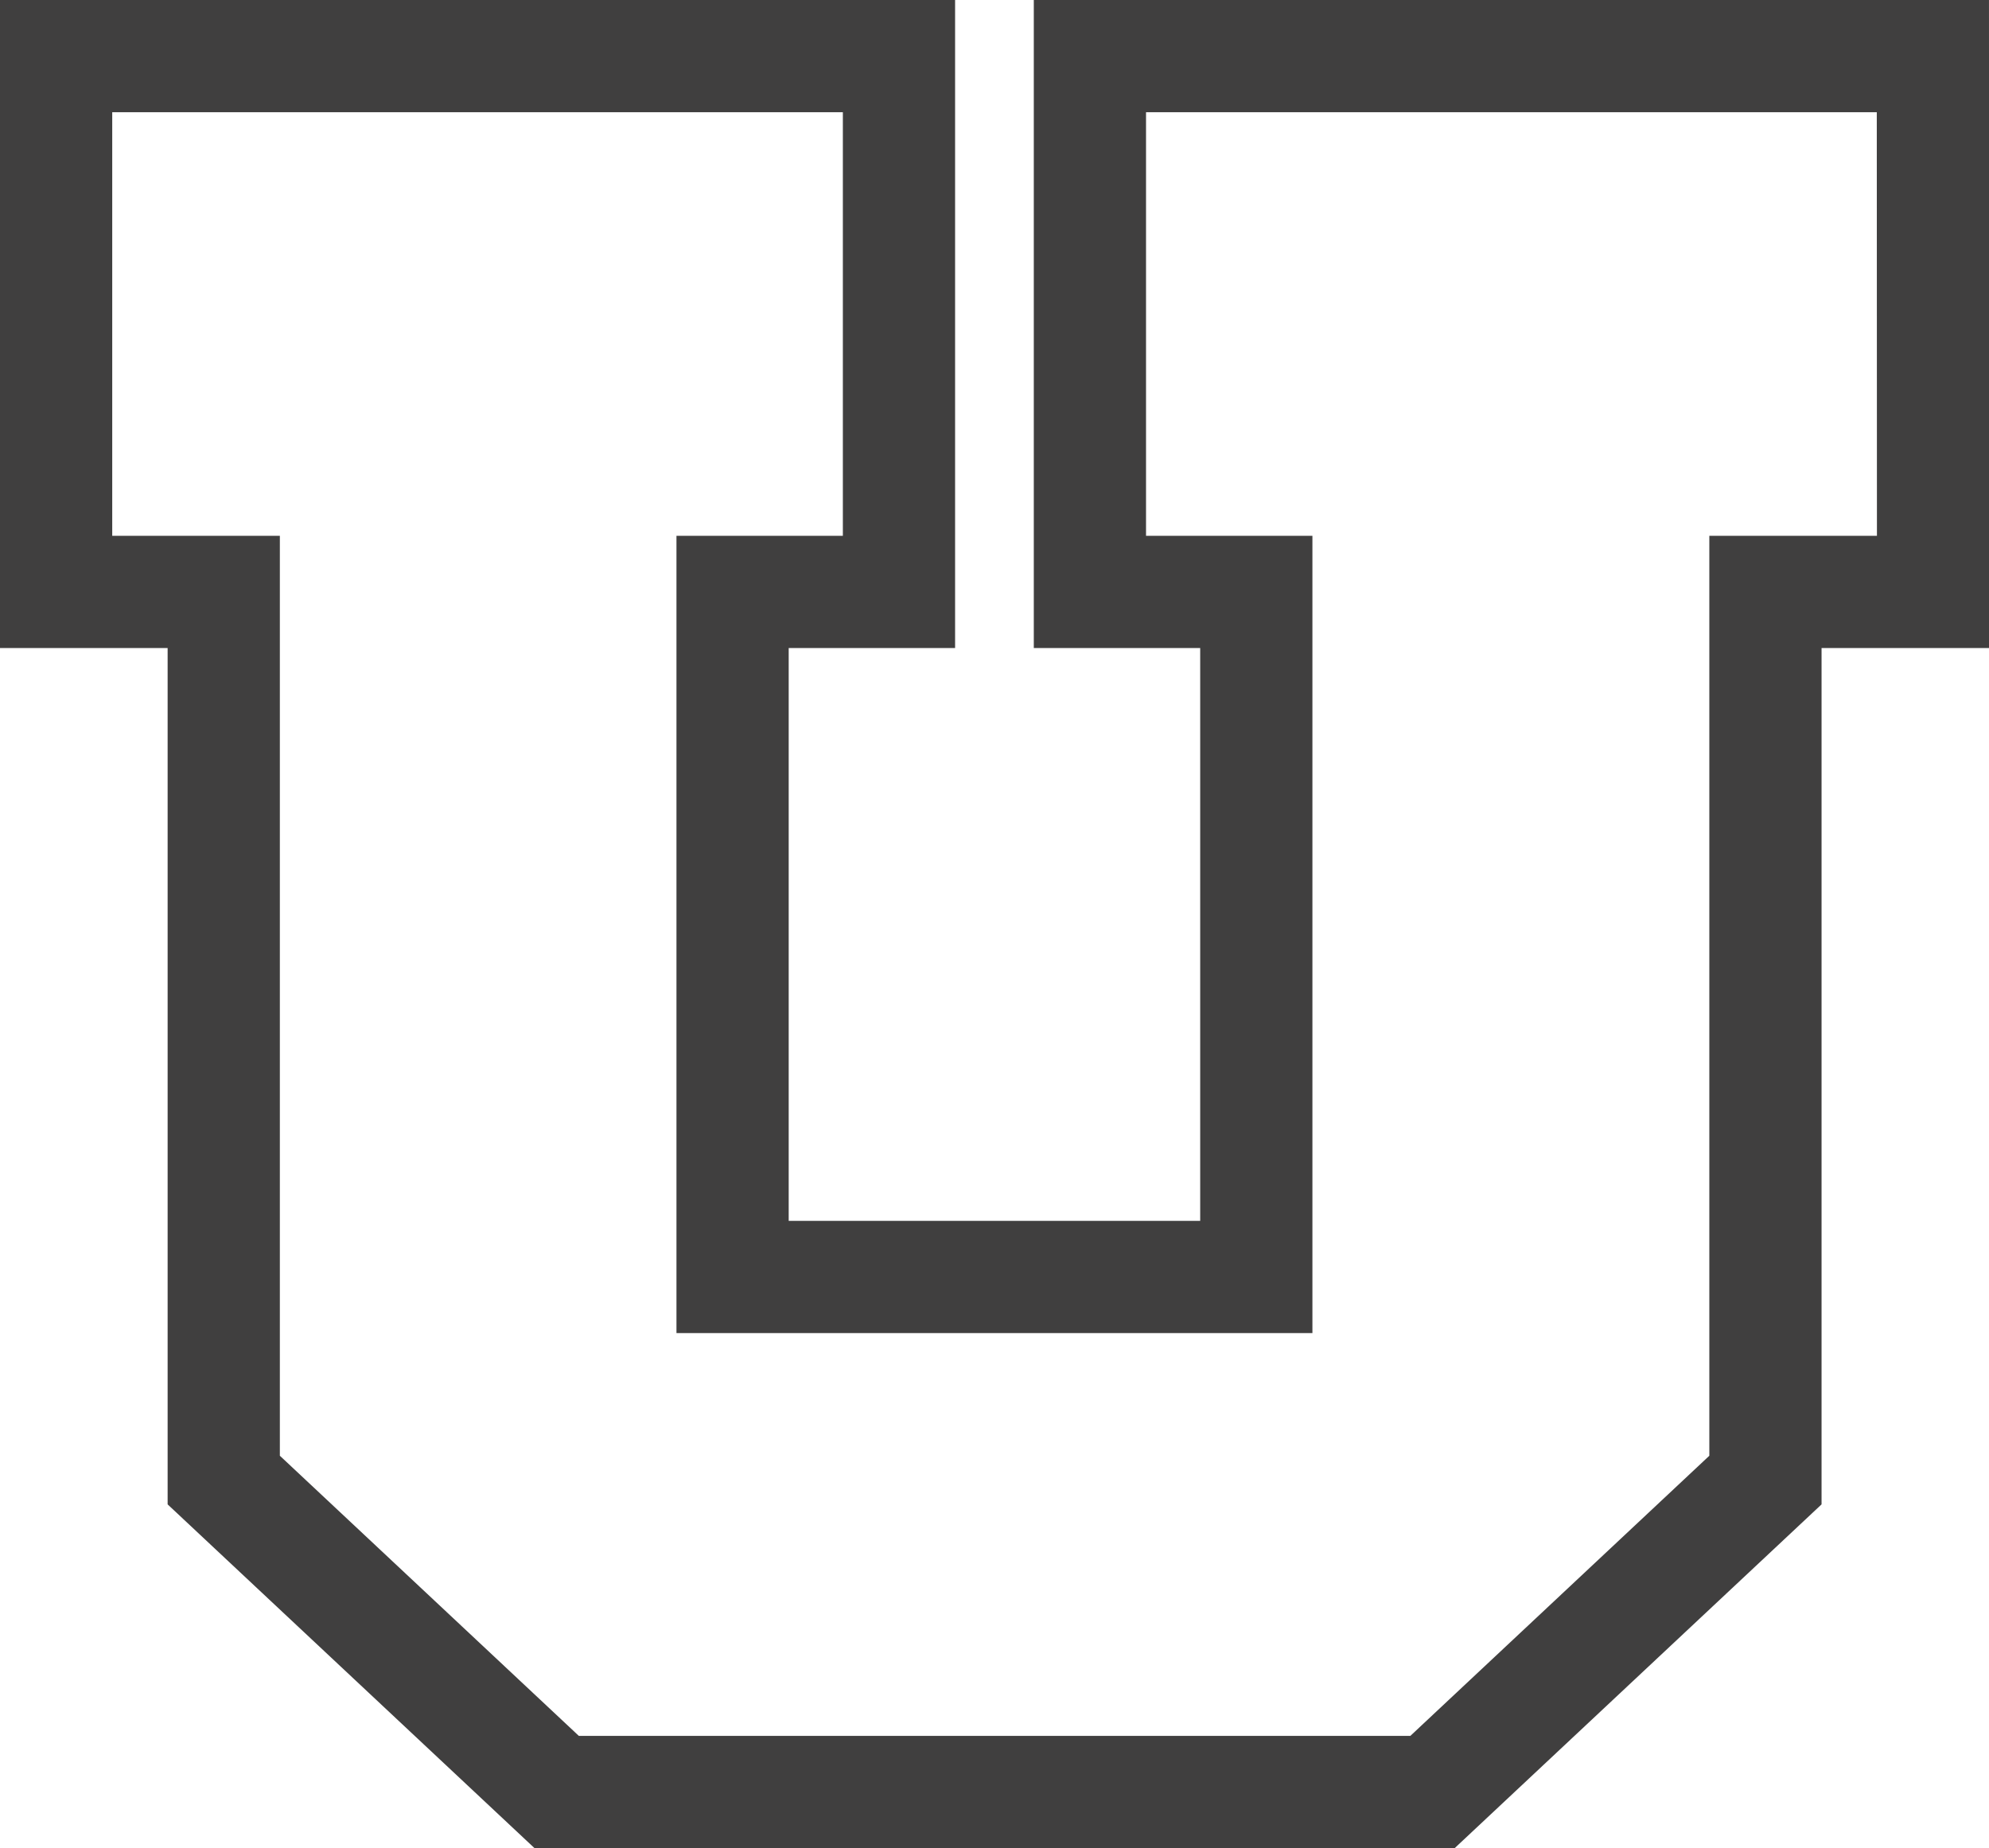
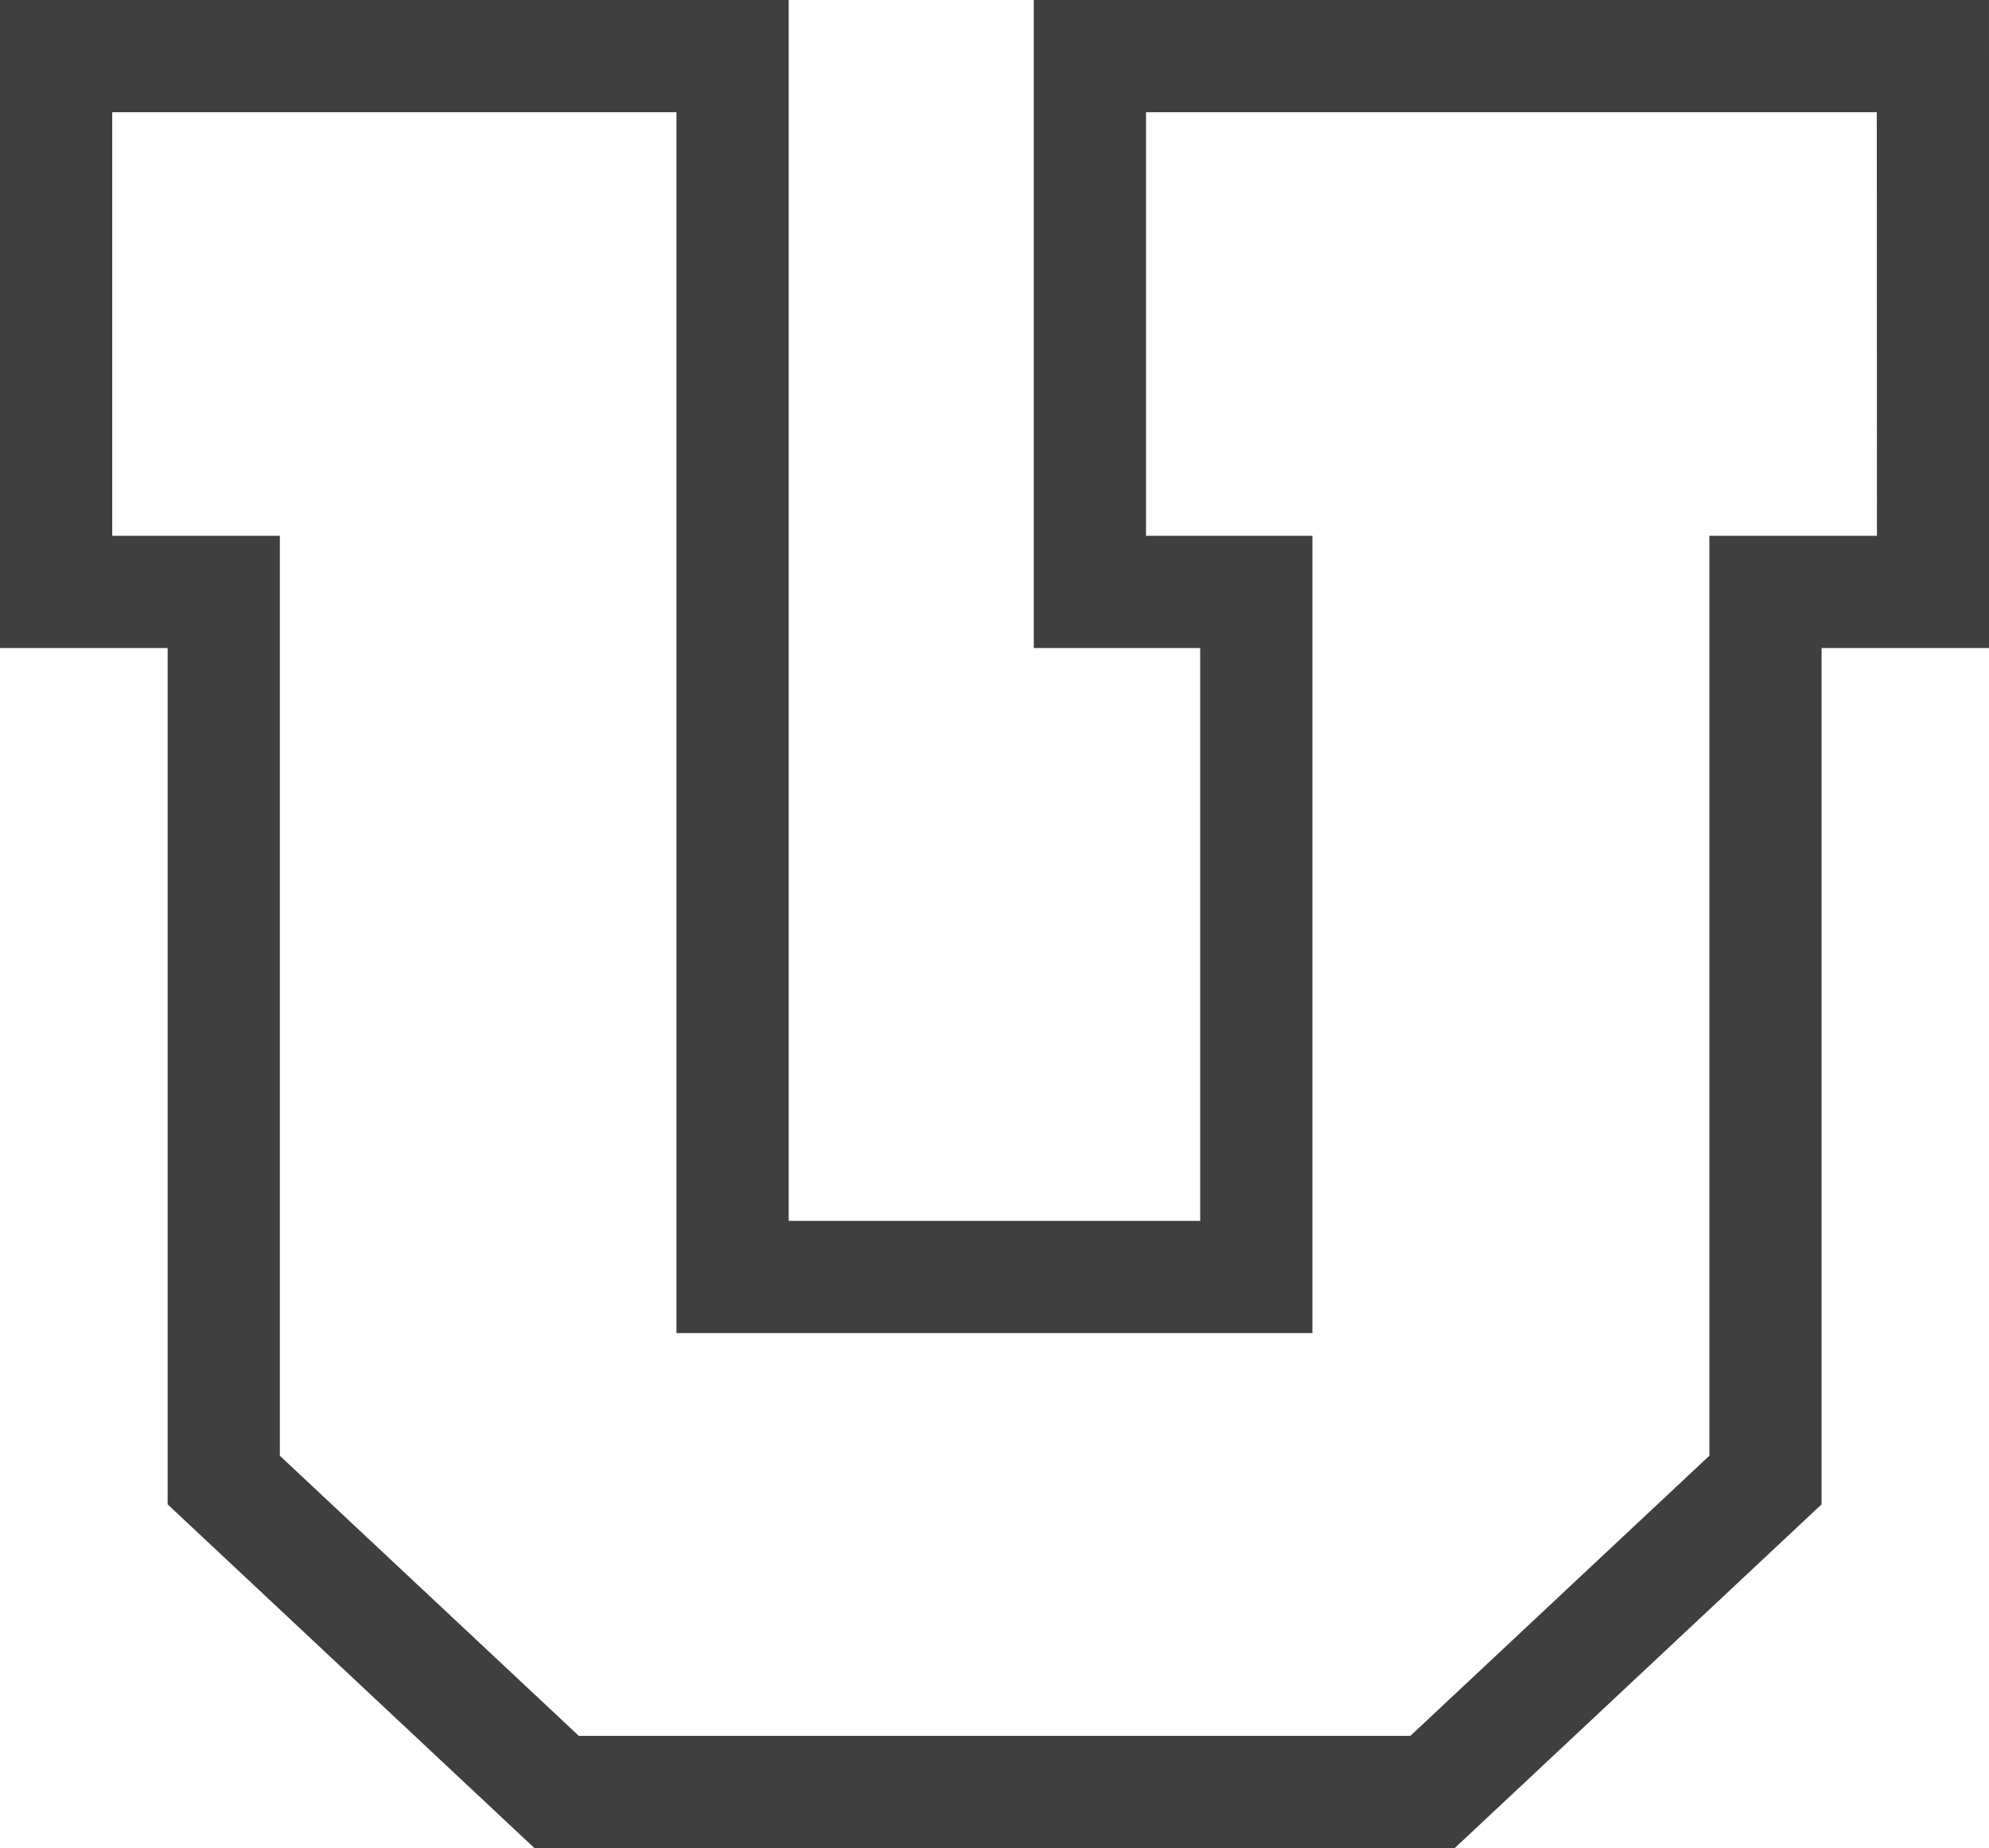
<svg xmlns="http://www.w3.org/2000/svg" width="53.169" height="49.408" viewBox="0 0 53.169 49.408">
  <g id="Component_8_1" data-name="Component 8 – 1" transform="translate(1.5 1.5)">
-     <path id="Path_166" data-name="Path 166" d="M50.169,0H27.635V14.325h4.448V32.639h-14V14.325h4.448V0H0V14.325H4.481V38.068l8.9,8.34H36.793l8.9-8.34V14.325h4.481Z" fill="none" stroke="#403f3f" stroke-width="3" />
+     <path id="Path_166" data-name="Path 166" d="M50.169,0H27.635V14.325h4.448V32.639h-14V14.325V0H0V14.325H4.481V38.068l8.9,8.34H36.793l8.9-8.34V14.325h4.481Z" fill="none" stroke="#403f3f" stroke-width="3" />
  </g>
</svg>